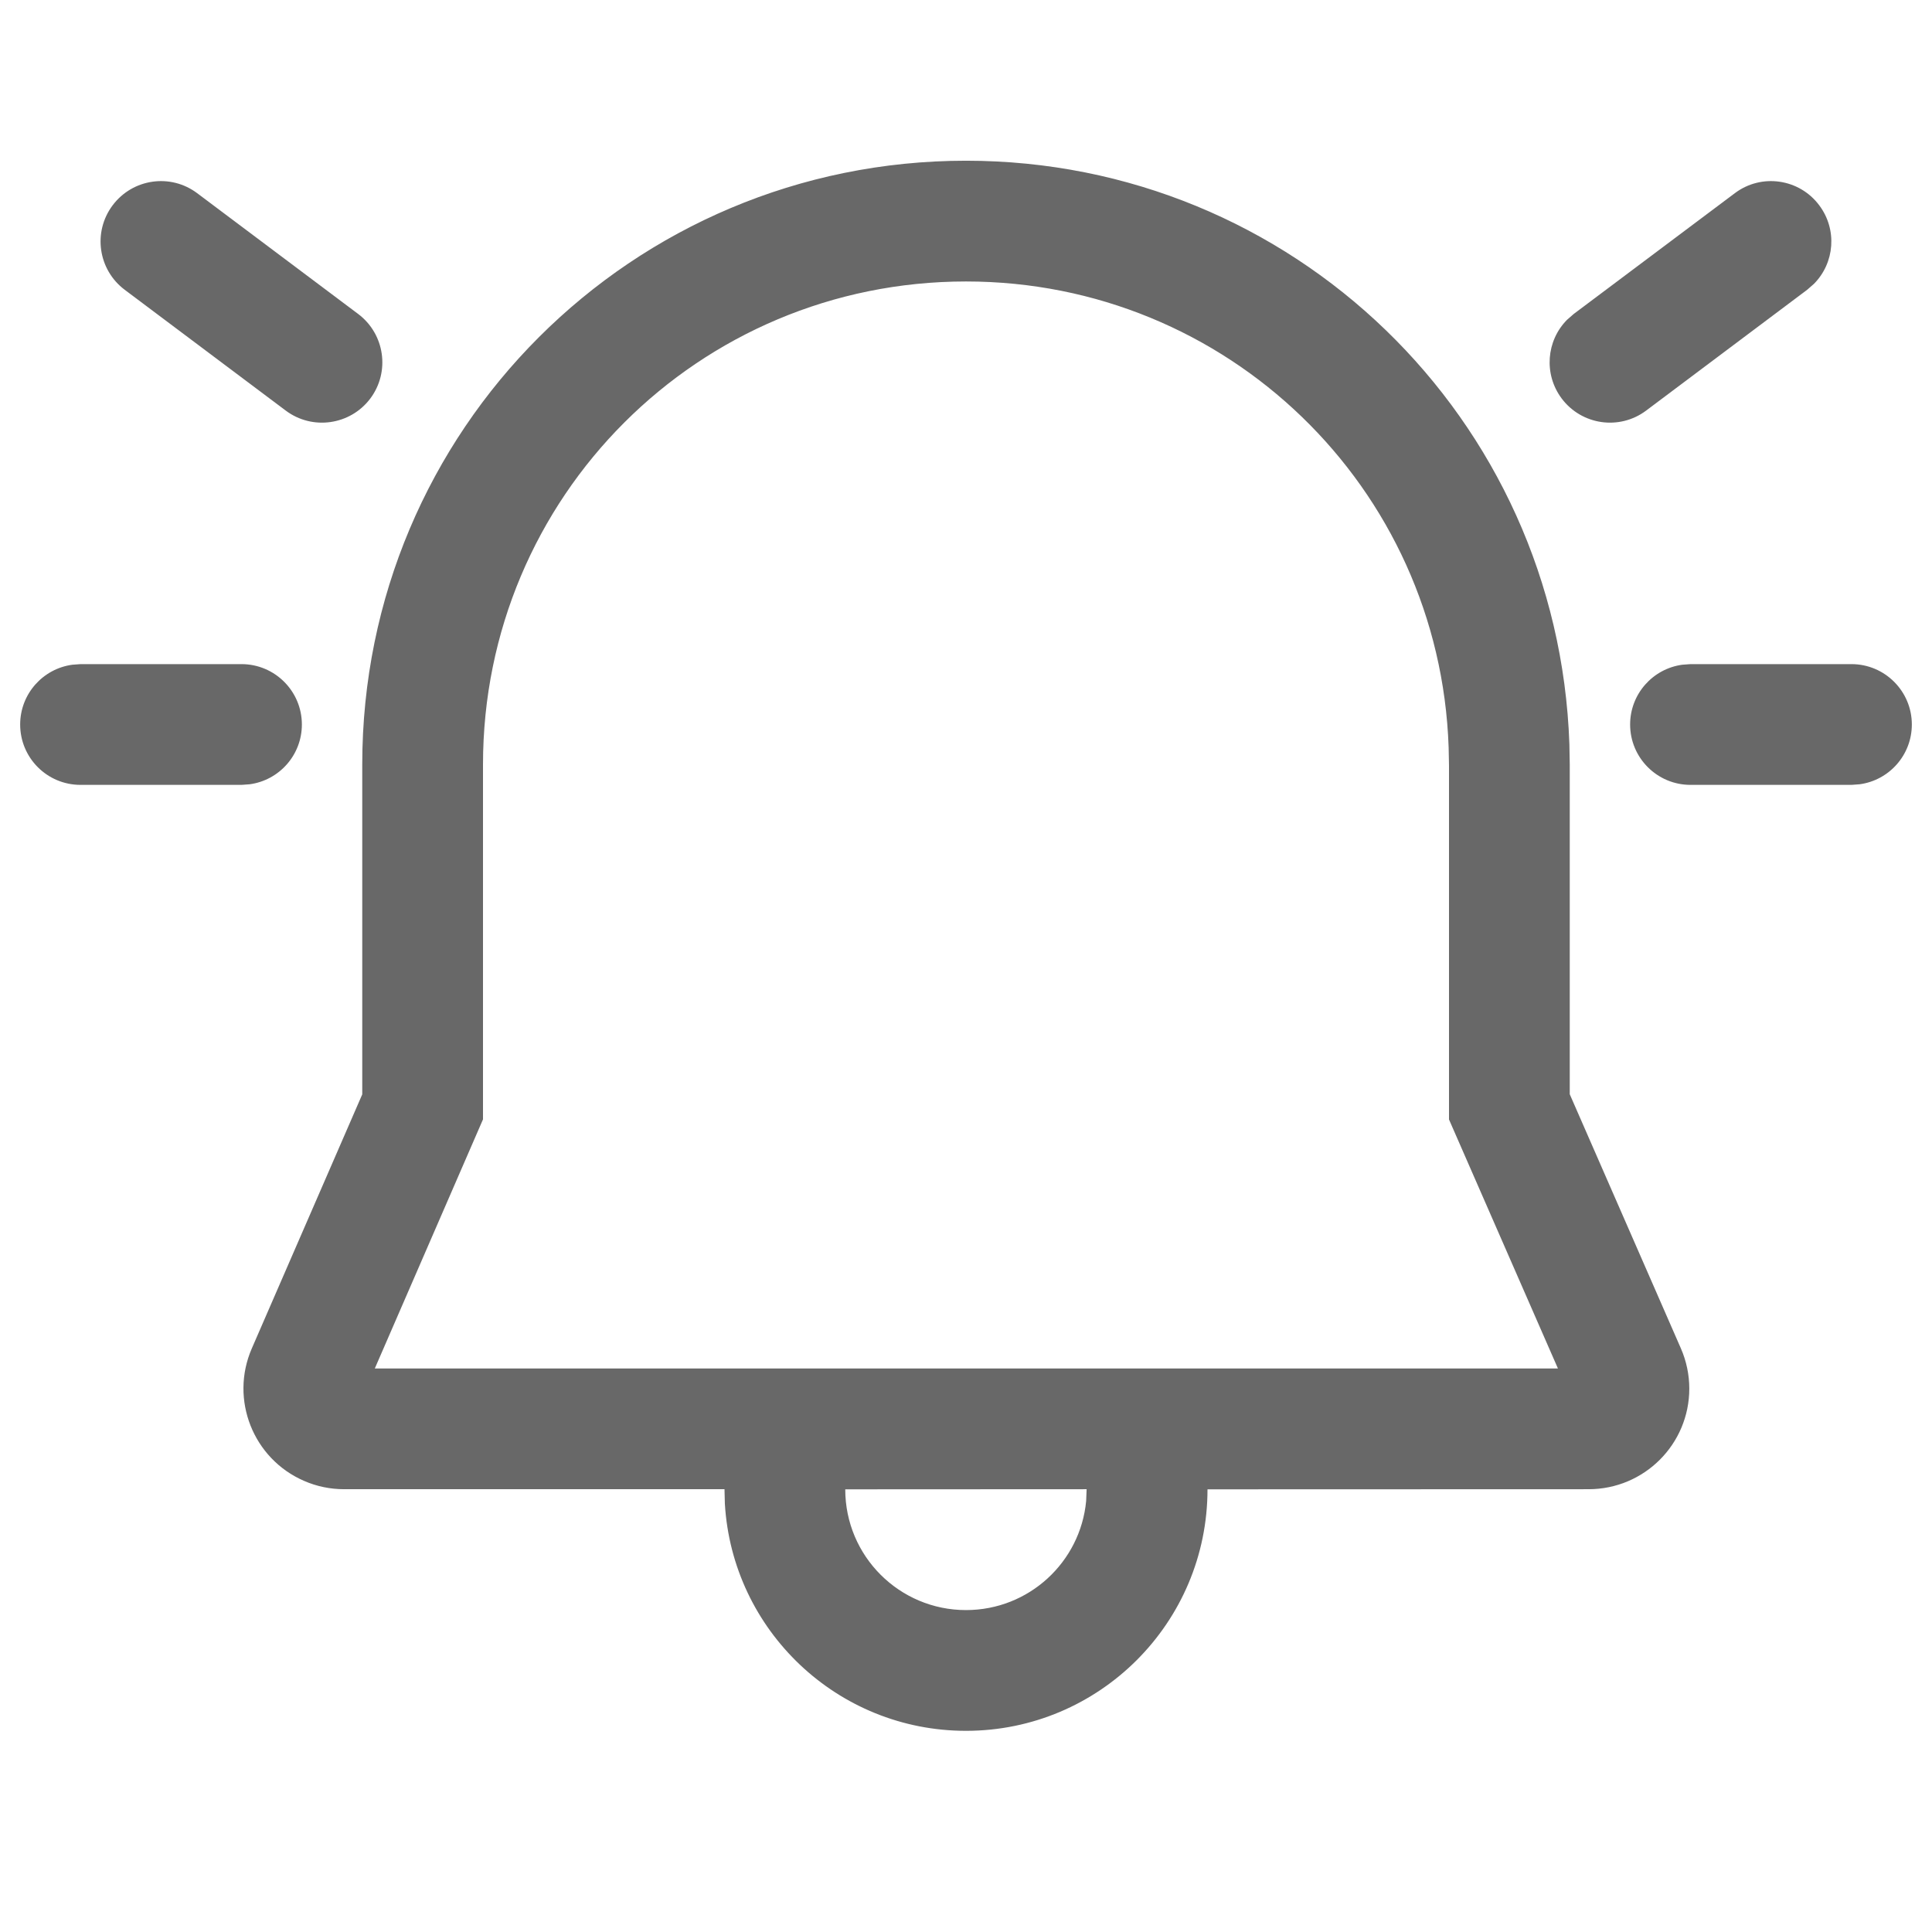
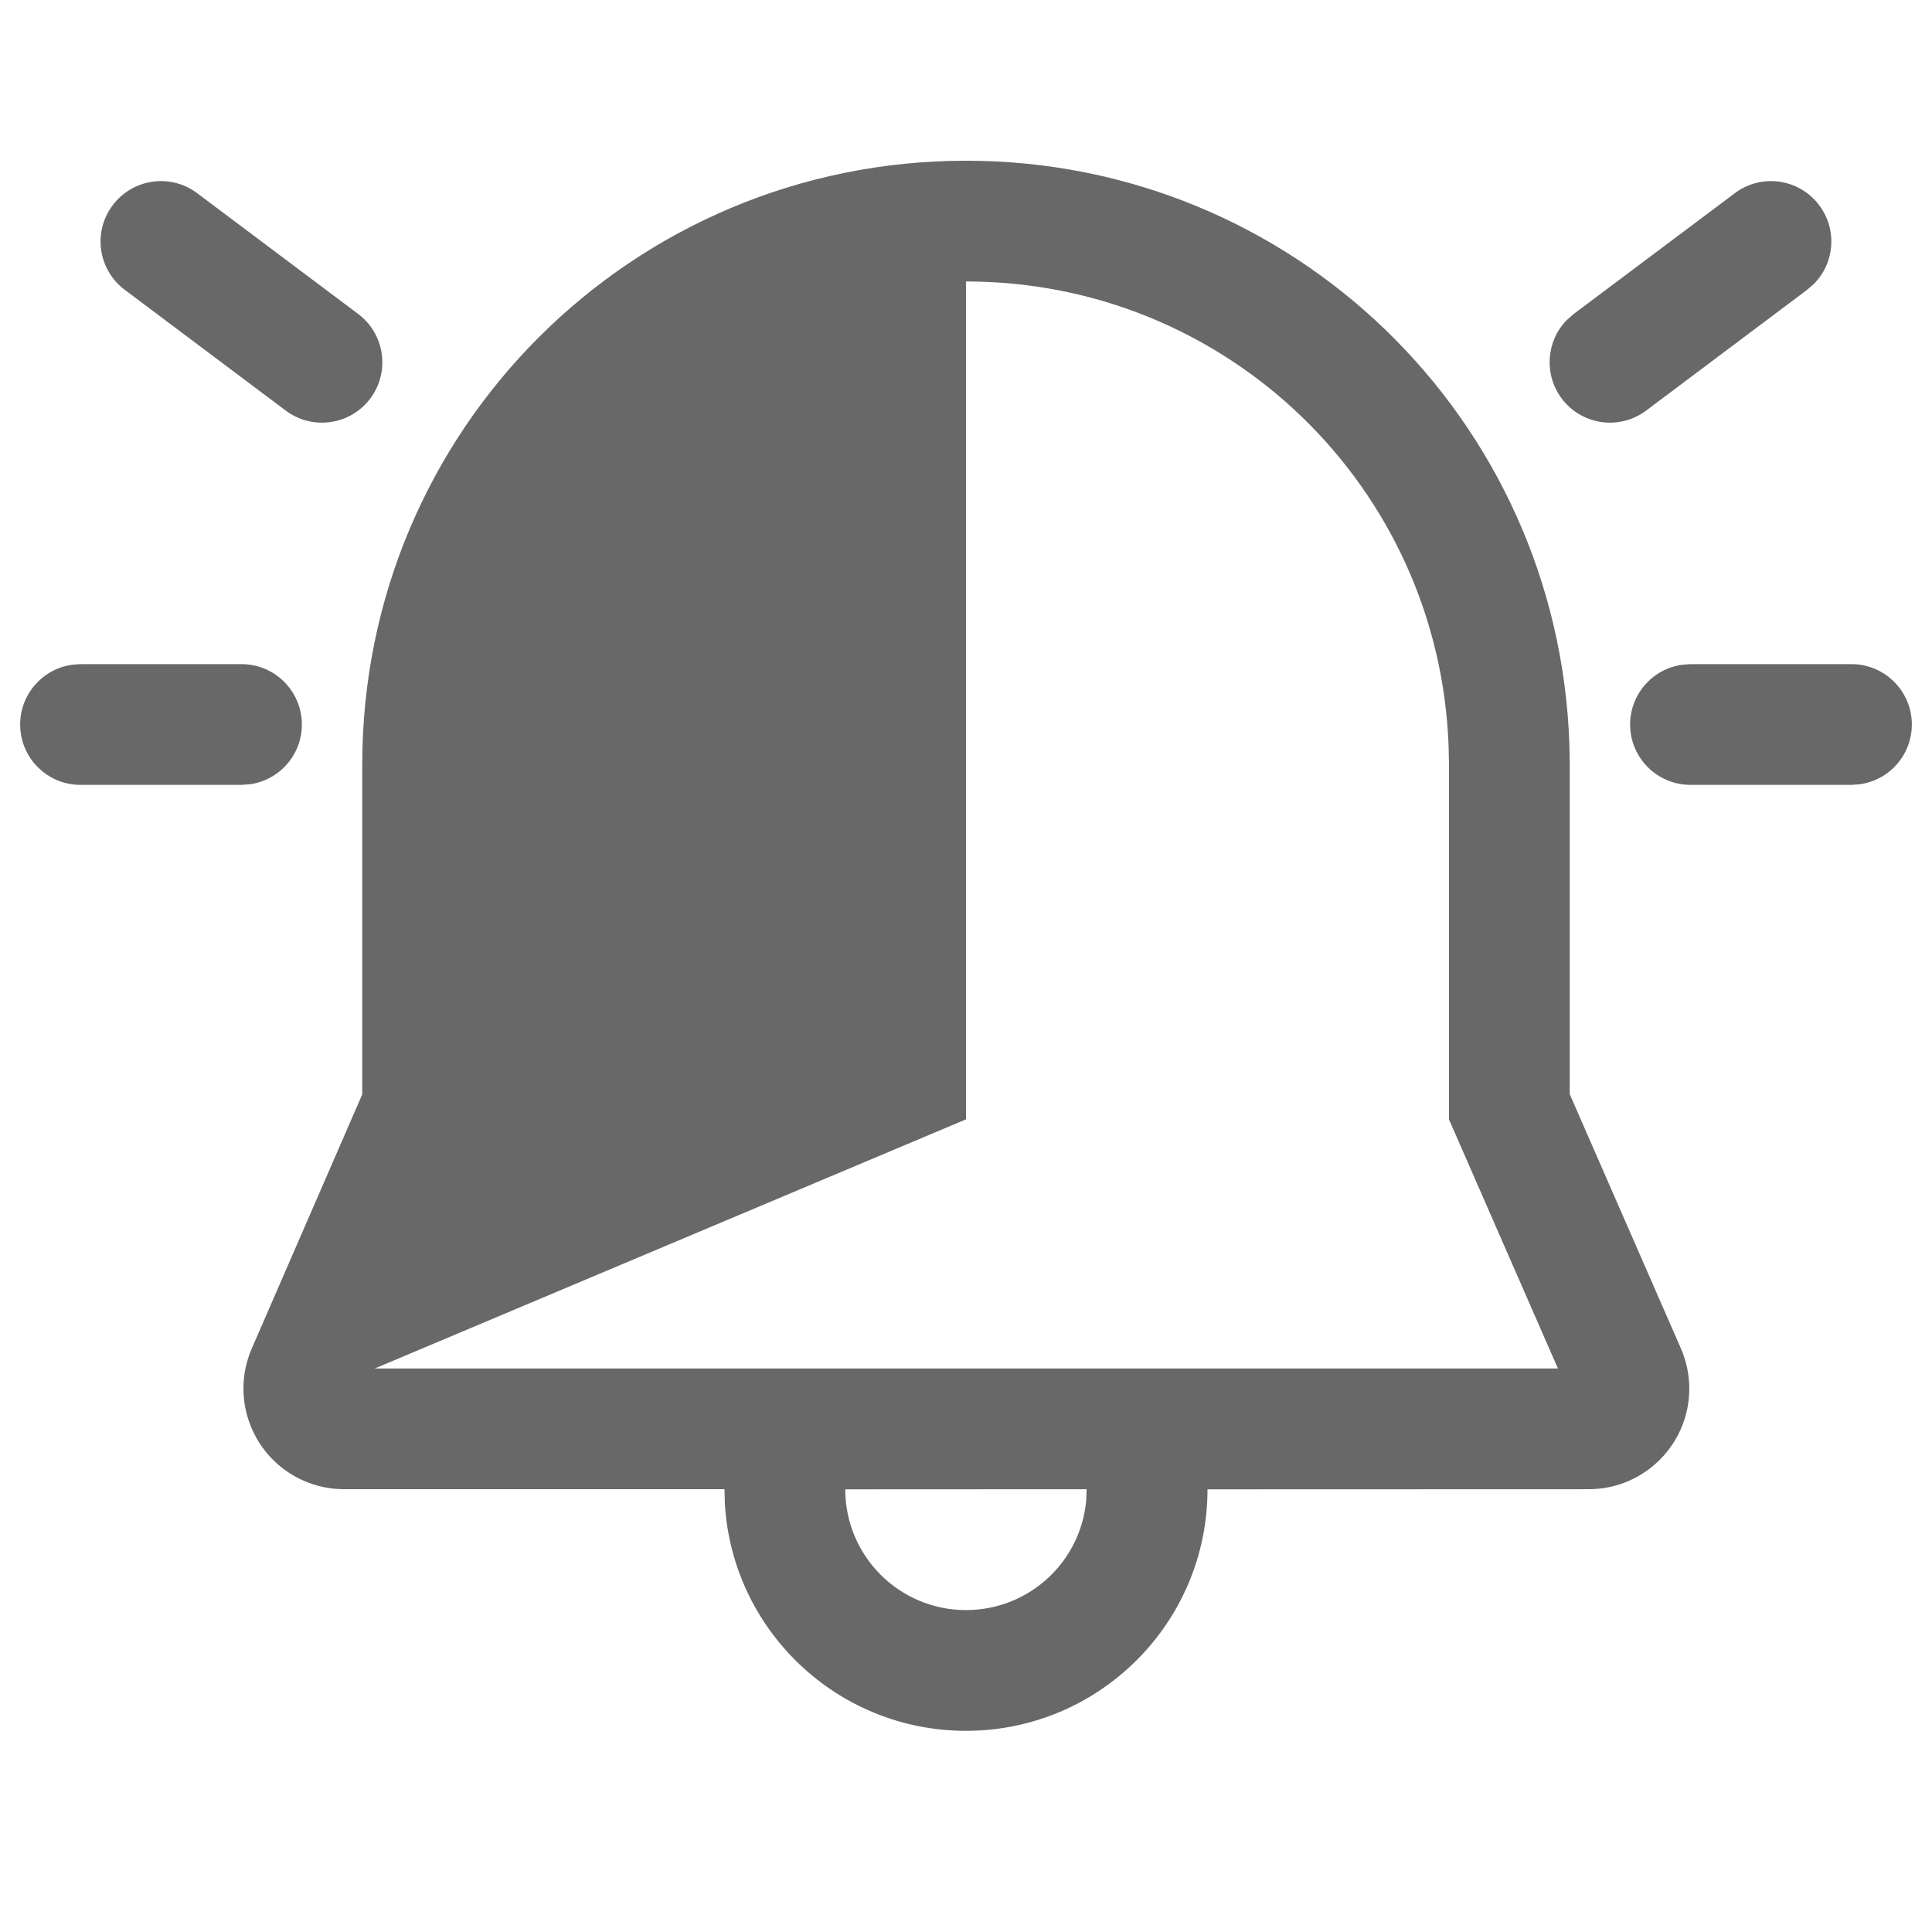
<svg xmlns="http://www.w3.org/2000/svg" width="16" height="16" viewBox="0 0 16 16" fill="none">
-   <path d="M8 1.331C10.7 1.331 12.904 3.461 12.997 6.163L13 6.331V9.062L13.92 11.166C13.966 11.271 13.99 11.385 13.99 11.5C13.99 11.96 13.617 12.333 13.156 12.333L10 12.334C10 13.439 9.104 14.334 8 14.334C6.935 14.334 6.064 13.502 6.003 12.452L6 12.333L2.85 12.333C2.736 12.333 2.623 12.31 2.518 12.264C2.096 12.081 1.902 11.59 2.085 11.168L3 9.063V6.331C3 3.561 5.235 1.331 8 1.331ZM8.999 12.333L7 12.334C7 12.887 7.448 13.334 8 13.334C8.52 13.334 8.947 12.938 8.995 12.431L8.999 12.333ZM8 2.331C5.786 2.331 4 4.114 4 6.331V9.27L3.104 11.333H12.902L12 9.271L12 6.339L11.997 6.189C11.923 4.034 10.161 2.331 8 2.331ZM14 5.5H15.333C15.609 5.5 15.833 5.724 15.833 6C15.833 6.253 15.645 6.462 15.401 6.495L15.333 6.5H14C13.724 6.5 13.5 6.276 13.5 6C13.5 5.747 13.688 5.538 13.932 5.505L14 5.5ZM0.667 5.5H2C2.276 5.5 2.5 5.724 2.5 6C2.5 6.253 2.312 6.462 2.068 6.495L2 6.5H0.667C0.39 6.5 0.167 6.276 0.167 6C0.167 5.747 0.355 5.538 0.599 5.505L0.667 5.5ZM15.066 1.7C15.217 1.901 15.194 2.178 15.022 2.351L14.966 2.4L13.633 3.4C13.412 3.566 13.099 3.521 12.933 3.3C12.783 3.099 12.806 2.822 12.977 2.649L13.033 2.6L14.367 1.6C14.587 1.434 14.901 1.479 15.066 1.7ZM1.633 1.6L2.966 2.6C3.187 2.766 3.232 3.079 3.067 3.3C2.901 3.521 2.587 3.566 2.366 3.4L1.033 2.4C0.812 2.234 0.767 1.921 0.933 1.7C1.099 1.479 1.412 1.434 1.633 1.6Z" fill="#686868" />
+   <path d="M8 1.331C10.7 1.331 12.904 3.461 12.997 6.163L13 6.331V9.062L13.92 11.166C13.966 11.271 13.99 11.385 13.99 11.5C13.99 11.96 13.617 12.333 13.156 12.333L10 12.334C10 13.439 9.104 14.334 8 14.334C6.935 14.334 6.064 13.502 6.003 12.452L6 12.333L2.85 12.333C2.736 12.333 2.623 12.31 2.518 12.264C2.096 12.081 1.902 11.59 2.085 11.168L3 9.063V6.331C3 3.561 5.235 1.331 8 1.331ZM8.999 12.333L7 12.334C7 12.887 7.448 13.334 8 13.334C8.52 13.334 8.947 12.938 8.995 12.431L8.999 12.333ZM8 2.331V9.27L3.104 11.333H12.902L12 9.271L12 6.339L11.997 6.189C11.923 4.034 10.161 2.331 8 2.331ZM14 5.5H15.333C15.609 5.5 15.833 5.724 15.833 6C15.833 6.253 15.645 6.462 15.401 6.495L15.333 6.5H14C13.724 6.5 13.5 6.276 13.5 6C13.5 5.747 13.688 5.538 13.932 5.505L14 5.5ZM0.667 5.5H2C2.276 5.5 2.5 5.724 2.5 6C2.5 6.253 2.312 6.462 2.068 6.495L2 6.5H0.667C0.39 6.5 0.167 6.276 0.167 6C0.167 5.747 0.355 5.538 0.599 5.505L0.667 5.5ZM15.066 1.7C15.217 1.901 15.194 2.178 15.022 2.351L14.966 2.4L13.633 3.4C13.412 3.566 13.099 3.521 12.933 3.3C12.783 3.099 12.806 2.822 12.977 2.649L13.033 2.6L14.367 1.6C14.587 1.434 14.901 1.479 15.066 1.7ZM1.633 1.6L2.966 2.6C3.187 2.766 3.232 3.079 3.067 3.3C2.901 3.521 2.587 3.566 2.366 3.4L1.033 2.4C0.812 2.234 0.767 1.921 0.933 1.7C1.099 1.479 1.412 1.434 1.633 1.6Z" fill="#686868" />
</svg>